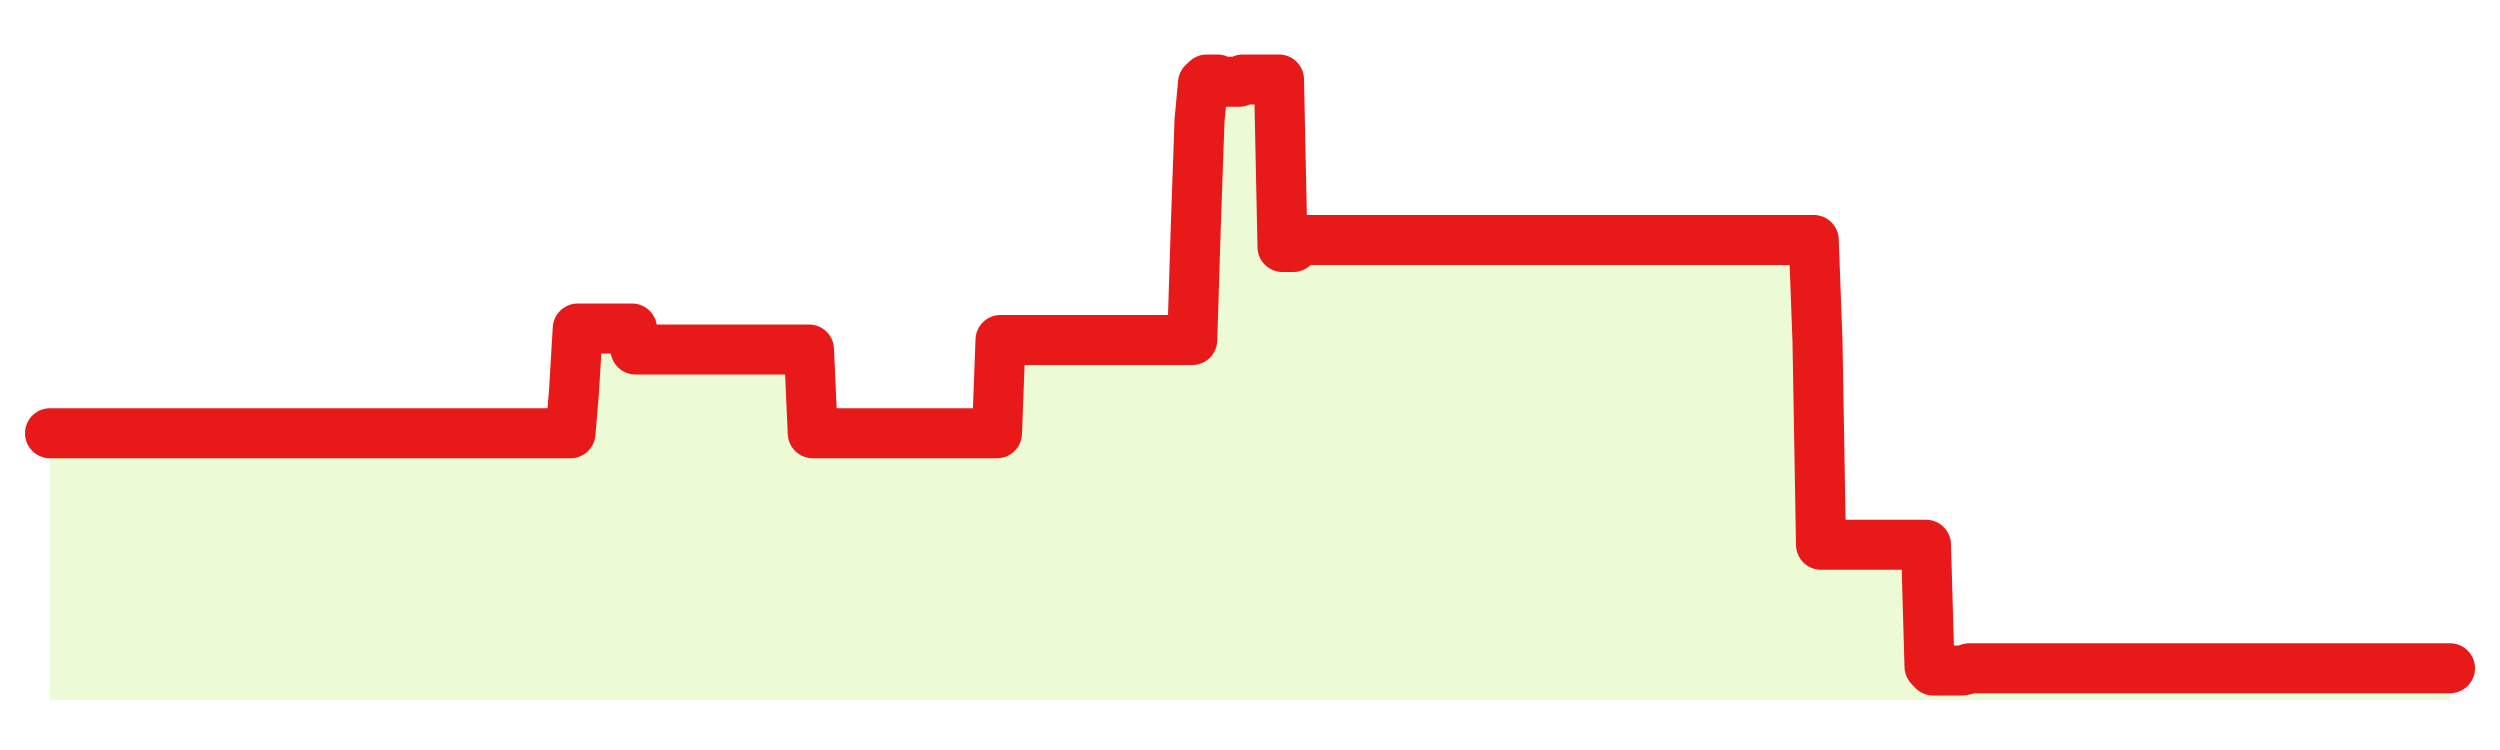
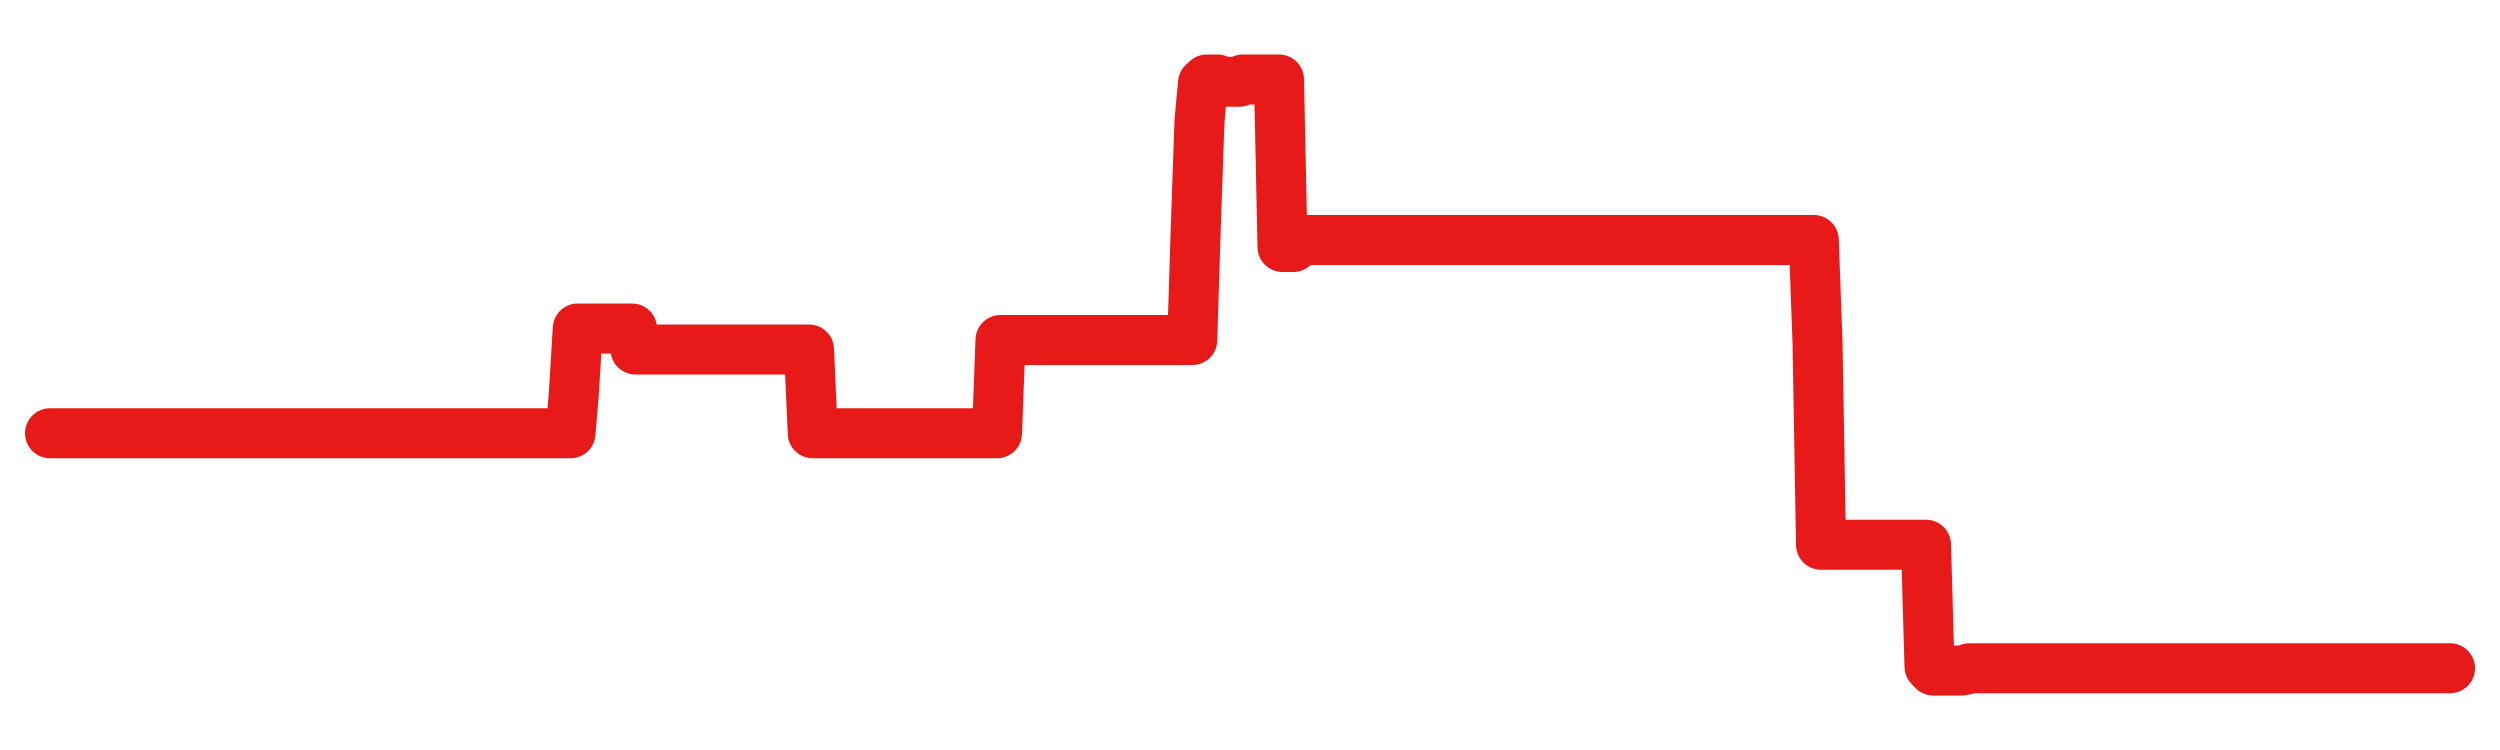
<svg xmlns="http://www.w3.org/2000/svg" width="100" height="30" viewBox="0 0 100 30">
-   <rect width="100%" height="100%" fill="transparent" />
-   <path d="M2.00 17.33 L2.14 17.33 L2.29 17.33 L2.43 17.33 L2.58 17.33 L2.72 17.33 L2.87 17.33 L3.01 17.33 L3.16 17.33 L3.30 17.33 L3.45 17.33 L3.59 17.33 L3.73 17.33 L3.88 17.33 L4.02 17.33 L4.17 17.33 L4.31 17.33 L4.46 17.33 L4.60 17.33 L4.75 17.33 L4.89 17.33 L5.04 17.33 L5.18 17.33 L5.33 17.33 L5.47 17.33 L5.61 17.33 L5.76 17.33 L5.90 17.33 L6.05 17.33 L6.19 17.33 L6.34 17.33 L6.48 17.33 L6.63 17.33 L6.77 17.33 L6.92 17.33 L7.06 17.33 L7.20 17.33 L7.35 17.33 L7.49 17.33 L7.64 17.33 L7.78 17.33 L7.93 17.33 L8.07 17.33 L8.22 17.33 L8.36 17.33 L8.51 17.33 L8.65 17.33 L8.80 17.33 L8.94 17.33 L9.08 17.33 L9.23 17.33 L9.37 17.33 L9.52 17.33 L9.66 17.33 L9.81 17.33 L9.95 17.33 L10.10 17.33 L10.24 17.33 L10.39 17.33 L10.53 17.33 L10.67 17.33 L10.82 17.33 L10.96 17.33 L11.11 17.33 L11.25 17.33 L11.40 17.33 L11.54 17.33 L11.69 17.33 L11.83 17.33 L11.98 17.33 L12.12 17.33 L12.27 17.33 L12.41 17.33 L12.55 17.33 L12.70 17.33 L12.84 17.33 L12.99 17.33 L13.13 17.33 L13.28 17.33 L13.42 17.33 L13.57 17.33 L13.71 17.33 L13.86 17.33 L14.00 17.33 L14.14 17.33 L14.29 17.33 L14.43 17.33 L14.58 17.33 L14.72 17.33 L14.87 17.33 L15.01 17.33 L15.16 17.33 L15.30 17.33 L15.45 17.33 L15.59 17.33 L15.73 17.33 L15.88 17.33 L16.02 17.33 L16.17 17.33 L16.31 17.33 L16.46 17.33 L16.60 17.33 L16.75 17.33 L16.89 17.33 L17.04 17.33 L17.18 17.33 L17.33 17.33 L17.47 17.33 L17.61 17.33 L17.76 17.33 L17.90 17.33 L18.05 17.33 L18.19 17.33 L18.34 17.33 L18.48 17.33 L18.63 17.33 L18.77 17.33 L18.92 17.33 L19.06 17.33 L19.20 17.33 L19.35 17.33 L19.49 17.33 L19.64 17.33 L19.78 17.33 L19.93 17.33 L20.07 17.33 L20.22 17.33 L20.36 17.33 L20.51 17.33 L20.65 17.33 L20.80 17.33 L20.94 17.33 L21.08 17.33 L21.23 17.33 L21.37 17.33 L21.52 17.33 L21.66 17.33 L21.81 17.33 L21.95 17.33 L22.10 17.33 L22.24 17.33 L22.39 17.33 L22.53 17.33 L22.67 17.33 L22.82 17.33 L22.96 15.65 L23.11 13.14 L23.25 13.14 L23.40 13.14 L23.54 13.14 L23.69 13.14 L23.83 13.14 L23.98 13.14 L24.12 13.14 L24.27 13.14 L24.41 13.14 L24.55 13.14 L24.70 13.14 L24.84 13.14 L24.99 13.14 L25.13 13.14 L25.28 13.14 L25.42 13.98 L25.57 13.98 L25.71 13.98 L25.86 13.98 L26.00 13.98 L26.14 13.98 L26.29 13.98 L26.43 13.98 L26.58 13.98 L26.72 13.98 L26.87 13.98 L27.01 13.98 L27.16 13.98 L27.30 13.98 L27.45 13.98 L27.59 13.98 L27.73 13.98 L27.88 13.98 L28.02 13.98 L28.17 13.98 L28.31 13.98 L28.46 13.98 L28.60 13.98 L28.75 13.98 L28.89 13.98 L29.04 13.98 L29.18 13.98 L29.33 13.98 L29.47 13.98 L29.61 13.98 L29.76 13.98 L29.90 13.98 L30.05 13.98 L30.19 13.98 L30.34 13.98 L30.48 13.98 L30.63 13.98 L30.77 13.98 L30.92 13.98 L31.06 13.98 L31.20 13.98 L31.35 13.98 L31.49 13.98 L31.64 13.98 L31.78 13.98 L31.93 13.98 L32.07 13.98 L32.22 13.98 L32.36 13.98 L32.51 17.33 L32.65 17.33 L32.80 17.33 L32.94 17.33 L33.08 17.33 L33.23 17.33 L33.37 17.33 L33.52 17.33 L33.66 17.33 L33.81 17.33 L33.95 17.33 L34.10 17.33 L34.24 17.33 L34.39 17.33 L34.53 17.33 L34.67 17.33 L34.82 17.33 L34.96 17.33 L35.11 17.33 L35.25 17.33 L35.40 17.33 L35.54 17.33 L35.69 17.33 L35.83 17.33 L35.98 17.33 L36.12 17.33 L36.27 17.33 L36.41 17.33 L36.55 17.33 L36.70 17.33 L36.84 17.33 L36.99 17.33 L37.13 17.33 L37.28 17.33 L37.42 17.33 L37.57 17.33 L37.71 17.33 L37.86 17.33 L38.00 17.33 L38.14 17.33 L38.29 17.33 L38.43 17.33 L38.58 17.33 L38.72 17.33 L38.87 17.33 L39.01 17.33 L39.16 17.33 L39.30 17.33 L39.45 17.33 L39.59 17.33 L39.73 17.33 L39.88 17.33 L40.02 13.60 L40.17 13.60 L40.31 13.60 L40.46 13.60 L40.60 13.60 L40.75 13.60 L40.89 13.60 L41.04 13.60 L41.18 13.60 L41.33 13.60 L41.47 13.60 L41.61 13.60 L41.76 13.60 L41.90 13.60 L42.05 13.60 L42.19 13.60 L42.34 13.60 L42.48 13.60 L42.63 13.60 L42.77 13.60 L42.92 13.60 L43.06 13.60 L43.20 13.60 L43.35 13.60 L43.49 13.60 L43.64 13.60 L43.78 13.60 L43.93 13.60 L44.07 13.60 L44.22 13.60 L44.36 13.60 L44.51 13.60 L44.65 13.60 L44.80 13.60 L44.94 13.60 L45.08 13.60 L45.23 13.60 L45.37 13.60 L45.52 13.60 L45.66 13.60 L45.81 13.60 L45.95 13.60 L46.10 13.60 L46.24 13.60 L46.39 13.60 L46.53 13.60 L46.67 13.60 L46.82 13.60 L46.96 13.60 L47.11 13.60 L47.25 13.60 L47.40 13.60 L47.54 13.60 L47.69 13.60 L47.83 9.11 L47.98 4.83 L48.12 3.32 L48.27 3.18 L48.41 3.18 L48.55 3.18 L48.70 3.18 L48.84 3.25 L48.99 3.27 L49.13 3.27 L49.28 3.27 L49.42 3.27 L49.57 3.27 L49.71 3.18 L49.86 3.18 L50.00 3.18 L50.14 3.18 L50.29 3.18 L50.43 3.18 L50.58 3.18 L50.72 3.18 L50.87 3.18 L51.01 3.18 L51.16 3.18 L51.30 9.88 L51.45 9.88 L51.59 9.88 L51.73 9.88 L51.88 9.70 L52.02 9.60 L52.17 9.60 L52.31 9.60 L52.46 9.60 L52.60 9.60 L52.75 9.60 L52.89 9.60 L53.04 9.60 L53.18 9.60 L53.33 9.60 L53.47 9.60 L53.61 9.60 L53.76 9.60 L53.90 9.60 L54.05 9.60 L54.19 9.60 L54.34 9.60 L54.48 9.60 L54.63 9.60 L54.77 9.60 L54.92 9.60 L55.06 9.60 L55.20 9.60 L55.35 9.60 L55.49 9.60 L55.64 9.60 L55.78 9.60 L55.93 9.60 L56.07 9.60 L56.22 9.60 L56.36 9.60 L56.51 9.60 L56.65 9.60 L56.80 9.60 L56.94 9.60 L57.08 9.60 L57.23 9.60 L57.37 9.60 L57.52 9.60 L57.66 9.60 L57.81 9.60 L57.95 9.60 L58.10 9.60 L58.24 9.60 L58.39 9.60 L58.53 9.60 L58.67 9.60 L58.82 9.60 L58.96 9.60 L59.11 9.60 L59.25 9.60 L59.40 9.60 L59.54 9.60 L59.69 9.60 L59.83 9.60 L59.98 9.60 L60.12 9.60 L60.27 9.60 L60.41 9.60 L60.55 9.60 L60.70 9.60 L60.84 9.60 L60.99 9.60 L61.13 9.60 L61.28 9.60 L61.42 9.60 L61.57 9.60 L61.71 9.60 L61.86 9.60 L62.00 9.60 L62.14 9.60 L62.29 9.60 L62.43 9.60 L62.58 9.60 L62.72 9.60 L62.87 9.60 L63.01 9.60 L63.16 9.60 L63.30 9.60 L63.45 9.60 L63.59 9.60 L63.73 9.60 L63.88 9.60 L64.02 9.60 L64.17 9.60 L64.31 9.60 L64.46 9.60 L64.60 9.60 L64.75 9.60 L64.89 9.60 L65.04 9.60 L65.18 9.60 L65.33 9.60 L65.47 9.60 L65.61 9.60 L65.76 9.60 L65.90 9.60 L66.05 9.60 L66.19 9.60 L66.34 9.60 L66.48 9.60 L66.63 9.60 L66.77 9.60 L66.92 9.60 L67.06 9.60 L67.20 9.60 L67.35 9.60 L67.49 9.60 L67.64 9.60 L67.78 9.60 L67.93 9.60 L68.07 9.60 L68.22 9.60 L68.36 9.60 L68.51 9.60 L68.65 9.60 L68.80 9.60 L68.94 9.60 L69.08 9.60 L69.23 9.60 L69.37 9.60 L69.52 9.60 L69.66 9.60 L69.81 9.60 L69.95 9.60 L70.10 9.60 L70.24 9.60 L70.39 9.60 L70.53 9.60 L70.67 9.60 L70.82 9.60 L70.96 9.60 L71.11 9.60 L71.25 9.60 L71.40 9.60 L71.54 9.60 L71.69 9.60 L71.83 9.60 L71.98 9.60 L72.12 9.60 L72.27 9.60 L72.41 9.60 L72.55 9.60 L72.70 13.67 L72.84 21.79 L72.99 21.79 L73.13 21.79 L73.28 21.79 L73.42 21.79 L73.57 21.79 L73.71 21.79 L73.86 21.79 L74.00 21.79 L74.14 21.79 L74.29 21.79 L74.43 21.79 L74.58 21.79 L74.72 21.79 L74.87 21.79 L75.01 21.79 L75.16 21.79 L75.30 21.79 L75.45 21.79 L75.59 21.79 L75.73 21.79 L75.88 21.79 L76.02 21.79 L76.17 21.79 L76.31 21.79 L76.46 21.79 L76.60 21.79 L76.75 21.79 L76.89 21.79 L77.04 21.79 L77.18 26.66 L77.33 26.82 L77.47 26.82 L77.61 26.82 L77.76 26.82 L77.90 26.82 L78.05 26.82 L78.19 26.82 L78.34 26.82 L78.48 26.82 L78.63 26.79 L78.77 26.73 L78.92 26.73 L79.06 26.73 L79.20 26.73 L79.35 26.73 L79.49 26.73 L79.64 26.73 L79.78 26.73 L79.93 26.73 L80.07 26.73 L80.22 26.73 L80.36 26.73 L80.51 26.73 L80.65 26.73 L80.80 26.73 L80.94 26.73 L81.08 26.73 L81.23 26.73 L81.37 26.73 L81.52 26.73 L81.66 26.73 L81.81 26.73 L81.95 26.73 L82.10 26.73 L82.24 26.73 L82.39 26.73 L82.53 26.73 L82.67 26.73 L82.82 26.73 L82.96 26.73 L83.11 26.73 L83.25 26.73 L83.40 26.73 L83.54 26.73 L83.69 26.73 L83.83 26.73 L83.98 26.73 L84.12 26.73 L84.27 26.73 L84.41 26.73 L84.55 26.73 L84.70 26.73 L84.84 26.73 L84.99 26.73 L85.13 26.73 L85.28 26.73 L85.42 26.73 L85.57 26.73 L85.71 26.73 L85.86 26.73 L86.00 26.73 L86.14 26.73 L86.29 26.73 L86.43 26.73 L86.58 26.73 L86.72 26.73 L86.87 26.73 L87.01 26.73 L87.16 26.73 L87.30 26.73 L87.45 26.73 L87.59 26.73 L87.73 26.73 L87.88 26.73 L88.02 26.73 L88.17 26.73 L88.31 26.73 L88.46 26.73 L88.60 26.73 L88.75 26.73 L88.89 26.73 L89.04 26.73 L89.18 26.73 L89.33 26.73 L89.47 26.73 L89.61 26.73 L89.76 26.73 L89.90 26.73 L90.05 26.73 L90.19 26.73 L90.34 26.73 L90.48 26.73 L90.63 26.73 L90.77 26.73 L90.92 26.73 L91.06 26.73 L91.20 26.73 L91.35 26.73 L91.49 26.73 L91.64 26.73 L91.78 26.73 L91.93 26.73 L92.07 26.73 L92.22 26.73 L92.36 26.73 L92.51 26.73 L92.65 26.73 L92.80 26.73 L92.94 26.73 L93.08 26.73 L93.23 26.73 L93.37 26.73 L93.52 26.73 L93.66 26.73 L93.81 26.73 L93.95 26.73 L94.10 26.73 L94.24 26.73 L94.39 26.73 L94.53 26.73 L94.67 26.73 L94.82 26.73 L94.96 26.73 L95.11 26.73 L95.25 26.73 L95.40 26.73 L95.54 26.73 L95.69 26.73 L95.83 26.73 L95.98 26.73 L96.12 26.73 L96.27 26.73 L96.41 26.73 L96.55 26.73 L96.70 26.73 L96.84 26.73 L96.99 26.73 L97.13 26.73 L97.28 26.73 L97.42 26.73 L97.57 26.73 L97.71 26.73 L97.86 26.73 L98.00 26.73 L98.00 28 L2.00 28 Z" fill="#a3e635" opacity="0.2" />
-   <path d="M2.00 17.33 L2.14 17.33 L2.29 17.33 L2.43 17.33 L2.58 17.33 L2.72 17.33 L2.87 17.33 L3.01 17.33 L3.16 17.33 L3.30 17.33 L3.45 17.33 L3.59 17.33 L3.73 17.33 L3.88 17.33 L4.02 17.33 L4.17 17.33 L4.31 17.33 L4.46 17.33 L4.60 17.33 L4.75 17.33 L4.89 17.33 L5.04 17.33 L5.18 17.33 L5.33 17.33 L5.47 17.33 L5.61 17.33 L5.76 17.33 L5.90 17.33 L6.05 17.33 L6.19 17.33 L6.34 17.33 L6.48 17.33 L6.63 17.33 L6.77 17.33 L6.92 17.33 L7.06 17.33 L7.20 17.33 L7.35 17.33 L7.49 17.33 L7.64 17.33 L7.78 17.33 L7.93 17.33 L8.07 17.33 L8.22 17.33 L8.36 17.33 L8.51 17.33 L8.65 17.33 L8.80 17.33 L8.94 17.33 L9.08 17.33 L9.23 17.33 L9.37 17.33 L9.52 17.33 L9.66 17.33 L9.81 17.33 L9.95 17.33 L10.10 17.33 L10.24 17.33 L10.39 17.33 L10.53 17.33 L10.67 17.33 L10.82 17.33 L10.96 17.33 L11.11 17.33 L11.25 17.33 L11.40 17.33 L11.54 17.33 L11.69 17.33 L11.83 17.33 L11.98 17.33 L12.12 17.33 L12.27 17.33 L12.41 17.33 L12.55 17.33 L12.70 17.33 L12.84 17.33 L12.99 17.33 L13.13 17.33 L13.28 17.33 L13.42 17.33 L13.57 17.33 L13.71 17.33 L13.86 17.33 L14.00 17.33 L14.14 17.33 L14.29 17.33 L14.43 17.33 L14.58 17.33 L14.72 17.33 L14.87 17.33 L15.01 17.33 L15.16 17.33 L15.30 17.33 L15.45 17.33 L15.59 17.33 L15.73 17.33 L15.88 17.33 L16.02 17.33 L16.17 17.33 L16.31 17.33 L16.46 17.33 L16.60 17.33 L16.75 17.33 L16.89 17.33 L17.04 17.33 L17.18 17.33 L17.33 17.33 L17.47 17.33 L17.61 17.33 L17.76 17.33 L17.90 17.33 L18.05 17.33 L18.19 17.33 L18.34 17.33 L18.48 17.33 L18.63 17.33 L18.77 17.33 L18.92 17.33 L19.06 17.33 L19.20 17.33 L19.35 17.33 L19.49 17.33 L19.64 17.33 L19.78 17.33 L19.93 17.33 L20.07 17.33 L20.22 17.33 L20.36 17.33 L20.51 17.33 L20.65 17.33 L20.80 17.33 L20.94 17.33 L21.08 17.33 L21.23 17.33 L21.37 17.33 L21.52 17.33 L21.66 17.33 L21.81 17.33 L21.95 17.33 L22.10 17.33 L22.24 17.33 L22.39 17.33 L22.53 17.33 L22.67 17.33 L22.82 17.33 L22.96 15.65 L23.11 13.14 L23.25 13.14 L23.40 13.14 L23.54 13.14 L23.69 13.14 L23.83 13.14 L23.98 13.14 L24.12 13.14 L24.27 13.14 L24.41 13.14 L24.55 13.14 L24.70 13.14 L24.84 13.14 L24.99 13.14 L25.13 13.14 L25.28 13.14 L25.42 13.98 L25.57 13.98 L25.71 13.98 L25.86 13.98 L26.00 13.98 L26.14 13.98 L26.29 13.98 L26.43 13.98 L26.58 13.98 L26.72 13.98 L26.87 13.98 L27.01 13.98 L27.16 13.98 L27.30 13.98 L27.45 13.98 L27.59 13.98 L27.73 13.98 L27.88 13.98 L28.02 13.98 L28.17 13.98 L28.31 13.98 L28.46 13.98 L28.60 13.98 L28.75 13.98 L28.89 13.98 L29.04 13.98 L29.18 13.98 L29.33 13.98 L29.47 13.98 L29.61 13.98 L29.76 13.98 L29.90 13.98 L30.05 13.98 L30.19 13.98 L30.34 13.98 L30.48 13.98 L30.63 13.98 L30.77 13.98 L30.92 13.98 L31.06 13.98 L31.20 13.98 L31.35 13.98 L31.49 13.98 L31.64 13.98 L31.78 13.98 L31.93 13.98 L32.07 13.98 L32.22 13.98 L32.36 13.98 L32.51 17.33 L32.65 17.33 L32.80 17.33 L32.94 17.33 L33.08 17.33 L33.23 17.33 L33.37 17.33 L33.52 17.33 L33.66 17.33 L33.81 17.33 L33.95 17.33 L34.10 17.33 L34.24 17.33 L34.39 17.33 L34.53 17.33 L34.67 17.33 L34.82 17.33 L34.96 17.33 L35.11 17.33 L35.25 17.33 L35.40 17.33 L35.54 17.33 L35.69 17.33 L35.83 17.33 L35.98 17.33 L36.12 17.33 L36.27 17.33 L36.41 17.33 L36.55 17.33 L36.70 17.33 L36.84 17.33 L36.99 17.33 L37.13 17.33 L37.28 17.33 L37.42 17.33 L37.57 17.33 L37.71 17.33 L37.86 17.33 L38.00 17.33 L38.14 17.33 L38.29 17.33 L38.43 17.33 L38.58 17.33 L38.72 17.33 L38.87 17.33 L39.01 17.33 L39.16 17.33 L39.30 17.33 L39.45 17.33 L39.59 17.33 L39.73 17.33 L39.88 17.33 L40.02 13.60 L40.17 13.60 L40.31 13.60 L40.46 13.60 L40.60 13.60 L40.75 13.60 L40.89 13.60 L41.04 13.60 L41.18 13.60 L41.33 13.60 L41.47 13.60 L41.61 13.60 L41.76 13.60 L41.90 13.60 L42.05 13.60 L42.19 13.60 L42.34 13.60 L42.48 13.60 L42.63 13.60 L42.77 13.60 L42.92 13.60 L43.06 13.60 L43.20 13.60 L43.35 13.60 L43.49 13.60 L43.64 13.60 L43.78 13.60 L43.93 13.60 L44.07 13.60 L44.22 13.60 L44.36 13.60 L44.51 13.60 L44.65 13.60 L44.80 13.60 L44.94 13.60 L45.08 13.60 L45.23 13.60 L45.37 13.60 L45.52 13.60 L45.66 13.60 L45.81 13.60 L45.95 13.60 L46.10 13.60 L46.24 13.60 L46.39 13.60 L46.53 13.60 L46.67 13.60 L46.82 13.60 L46.96 13.60 L47.11 13.60 L47.25 13.60 L47.40 13.60 L47.54 13.60 L47.69 13.60 L47.83 9.11 L47.98 4.83 L48.12 3.32 L48.27 3.18 L48.41 3.18 L48.55 3.18 L48.70 3.18 L48.84 3.25 L48.99 3.27 L49.13 3.27 L49.28 3.27 L49.42 3.27 L49.57 3.27 L49.71 3.18 L49.86 3.18 L50.00 3.18 L50.14 3.18 L50.29 3.18 L50.43 3.18 L50.58 3.18 L50.72 3.18 L50.87 3.18 L51.01 3.18 L51.16 3.18 L51.30 9.88 L51.45 9.88 L51.59 9.88 L51.73 9.88 L51.88 9.70 L52.02 9.60 L52.17 9.60 L52.31 9.60 L52.46 9.60 L52.60 9.60 L52.75 9.60 L52.89 9.60 L53.04 9.60 L53.18 9.60 L53.33 9.60 L53.47 9.60 L53.61 9.60 L53.76 9.60 L53.90 9.60 L54.05 9.60 L54.19 9.60 L54.34 9.60 L54.48 9.60 L54.63 9.60 L54.77 9.60 L54.92 9.60 L55.06 9.60 L55.20 9.60 L55.35 9.60 L55.49 9.60 L55.64 9.60 L55.78 9.60 L55.93 9.60 L56.07 9.60 L56.22 9.60 L56.36 9.60 L56.51 9.60 L56.65 9.60 L56.80 9.60 L56.94 9.60 L57.08 9.60 L57.23 9.60 L57.37 9.60 L57.52 9.60 L57.66 9.60 L57.81 9.60 L57.95 9.60 L58.10 9.60 L58.24 9.60 L58.39 9.60 L58.53 9.60 L58.67 9.60 L58.82 9.60 L58.96 9.60 L59.11 9.60 L59.25 9.60 L59.40 9.60 L59.54 9.60 L59.69 9.60 L59.83 9.60 L59.98 9.60 L60.12 9.60 L60.27 9.60 L60.41 9.60 L60.55 9.60 L60.70 9.60 L60.84 9.60 L60.99 9.60 L61.13 9.60 L61.28 9.60 L61.42 9.60 L61.57 9.60 L61.71 9.60 L61.86 9.60 L62.00 9.60 L62.14 9.60 L62.29 9.60 L62.43 9.60 L62.58 9.60 L62.72 9.60 L62.87 9.60 L63.01 9.60 L63.16 9.60 L63.30 9.60 L63.45 9.60 L63.59 9.60 L63.73 9.60 L63.88 9.60 L64.02 9.60 L64.17 9.60 L64.31 9.60 L64.46 9.60 L64.60 9.60 L64.75 9.60 L64.89 9.60 L65.04 9.60 L65.18 9.60 L65.33 9.60 L65.47 9.60 L65.61 9.60 L65.76 9.60 L65.90 9.60 L66.05 9.60 L66.19 9.60 L66.34 9.60 L66.48 9.60 L66.63 9.60 L66.77 9.60 L66.92 9.60 L67.06 9.60 L67.20 9.60 L67.35 9.60 L67.49 9.60 L67.64 9.60 L67.78 9.60 L67.93 9.60 L68.07 9.60 L68.22 9.60 L68.36 9.60 L68.51 9.60 L68.65 9.60 L68.80 9.60 L68.94 9.60 L69.08 9.60 L69.23 9.60 L69.37 9.60 L69.52 9.60 L69.66 9.60 L69.81 9.60 L69.95 9.60 L70.10 9.60 L70.24 9.60 L70.39 9.60 L70.53 9.60 L70.67 9.60 L70.82 9.60 L70.96 9.60 L71.11 9.60 L71.25 9.60 L71.40 9.60 L71.54 9.60 L71.69 9.60 L71.83 9.60 L71.98 9.60 L72.12 9.60 L72.27 9.60 L72.41 9.60 L72.55 9.60 L72.70 13.67 L72.84 21.79 L72.99 21.79 L73.13 21.79 L73.28 21.79 L73.42 21.79 L73.57 21.79 L73.71 21.79 L73.86 21.79 L74.00 21.79 L74.14 21.79 L74.29 21.79 L74.43 21.79 L74.58 21.79 L74.72 21.79 L74.87 21.79 L75.01 21.79 L75.16 21.79 L75.30 21.79 L75.45 21.79 L75.59 21.79 L75.73 21.79 L75.88 21.79 L76.02 21.79 L76.17 21.79 L76.31 21.79 L76.46 21.79 L76.60 21.79 L76.75 21.79 L76.89 21.79 L77.04 21.79 L77.18 26.66 L77.33 26.82 L77.47 26.82 L77.61 26.82 L77.76 26.82 L77.90 26.82 L78.05 26.82 L78.19 26.82 L78.34 26.82 L78.48 26.82 L78.63 26.79 L78.77 26.73 L78.92 26.73 L79.06 26.73 L79.20 26.73 L79.35 26.73 L79.49 26.73 L79.64 26.73 L79.78 26.73 L79.93 26.73 L80.07 26.73 L80.22 26.73 L80.36 26.73 L80.51 26.73 L80.65 26.73 L80.80 26.73 L80.94 26.73 L81.08 26.73 L81.23 26.73 L81.37 26.73 L81.52 26.73 L81.66 26.73 L81.81 26.73 L81.95 26.73 L82.10 26.73 L82.24 26.73 L82.39 26.73 L82.53 26.73 L82.67 26.73 L82.82 26.73 L82.96 26.73 L83.11 26.73 L83.25 26.73 L83.40 26.73 L83.54 26.73 L83.69 26.73 L83.83 26.73 L83.98 26.73 L84.12 26.73 L84.27 26.73 L84.41 26.73 L84.55 26.73 L84.70 26.73 L84.84 26.73 L84.99 26.73 L85.13 26.73 L85.28 26.73 L85.42 26.73 L85.57 26.73 L85.71 26.73 L85.86 26.73 L86.00 26.73 L86.14 26.73 L86.29 26.73 L86.43 26.73 L86.58 26.73 L86.72 26.73 L86.87 26.73 L87.01 26.73 L87.16 26.73 L87.30 26.73 L87.45 26.73 L87.59 26.73 L87.73 26.73 L87.88 26.73 L88.02 26.73 L88.17 26.73 L88.31 26.73 L88.46 26.73 L88.60 26.73 L88.75 26.73 L88.89 26.73 L89.04 26.73 L89.18 26.73 L89.33 26.73 L89.47 26.73 L89.61 26.73 L89.76 26.73 L89.90 26.73 L90.05 26.73 L90.19 26.73 L90.34 26.73 L90.48 26.73 L90.63 26.73 L90.77 26.73 L90.92 26.73 L91.06 26.73 L91.20 26.73 L91.35 26.73 L91.49 26.73 L91.64 26.73 L91.78 26.73 L91.93 26.73 L92.07 26.73 L92.22 26.73 L92.36 26.73 L92.51 26.73 L92.65 26.73 L92.80 26.73 L92.94 26.73 L93.08 26.73 L93.23 26.73 L93.37 26.73 L93.52 26.73 L93.66 26.73 L93.81 26.73 L93.95 26.73 L94.10 26.73 L94.24 26.73 L94.39 26.73 L94.53 26.73 L94.67 26.73 L94.82 26.73 L94.96 26.73 L95.11 26.73 L95.25 26.73 L95.40 26.73 L95.54 26.73 L95.69 26.73 L95.83 26.73 L95.98 26.73 L96.12 26.73 L96.27 26.73 L96.41 26.73 L96.55 26.73 L96.70 26.73 L96.84 26.73 L96.99 26.73 L97.13 26.73 L97.28 26.73 L97.42 26.73 L97.57 26.73 L97.71 26.73 L97.86 26.73 L98.00 26.73" fill="none" stroke="#e71919ff" stroke-width="2" stroke-linecap="round" stroke-linejoin="round" />
+   <path d="M2.00 17.33 L2.14 17.33 L2.29 17.33 L2.43 17.33 L2.58 17.33 L2.72 17.33 L2.87 17.33 L3.01 17.33 L3.16 17.33 L3.30 17.33 L3.45 17.33 L3.59 17.33 L3.73 17.33 L3.88 17.33 L4.02 17.33 L4.17 17.33 L4.31 17.33 L4.46 17.33 L4.60 17.33 L4.75 17.33 L4.89 17.33 L5.04 17.33 L5.18 17.33 L5.33 17.33 L5.47 17.33 L5.61 17.33 L5.76 17.33 L5.90 17.33 L6.19 17.33 L6.34 17.33 L6.48 17.33 L6.63 17.33 L6.77 17.33 L6.92 17.33 L7.06 17.33 L7.20 17.33 L7.35 17.33 L7.49 17.33 L7.64 17.33 L7.78 17.33 L7.93 17.33 L8.07 17.33 L8.22 17.33 L8.36 17.33 L8.51 17.33 L8.65 17.33 L8.80 17.33 L8.94 17.33 L9.08 17.33 L9.23 17.33 L9.37 17.33 L9.52 17.33 L9.66 17.33 L9.81 17.33 L9.95 17.33 L10.10 17.33 L10.24 17.33 L10.39 17.33 L10.53 17.33 L10.67 17.33 L10.82 17.33 L10.96 17.33 L11.11 17.33 L11.25 17.33 L11.40 17.33 L11.54 17.33 L11.69 17.33 L11.83 17.33 L11.98 17.33 L12.12 17.33 L12.27 17.33 L12.41 17.33 L12.55 17.33 L12.70 17.33 L12.84 17.33 L12.99 17.33 L13.13 17.33 L13.28 17.33 L13.42 17.33 L13.57 17.33 L13.71 17.33 L13.86 17.33 L14.00 17.33 L14.14 17.33 L14.29 17.33 L14.43 17.33 L14.58 17.33 L14.72 17.33 L14.87 17.33 L15.01 17.33 L15.16 17.33 L15.30 17.33 L15.45 17.33 L15.59 17.33 L15.73 17.33 L15.88 17.33 L16.02 17.33 L16.17 17.33 L16.31 17.33 L16.46 17.33 L16.60 17.33 L16.75 17.33 L16.89 17.33 L17.04 17.33 L17.18 17.33 L17.33 17.33 L17.47 17.33 L17.61 17.33 L17.76 17.33 L17.90 17.33 L18.05 17.33 L18.19 17.33 L18.34 17.33 L18.48 17.33 L18.63 17.33 L18.77 17.33 L18.92 17.33 L19.06 17.33 L19.20 17.33 L19.35 17.33 L19.49 17.33 L19.64 17.33 L19.78 17.33 L19.93 17.33 L20.07 17.33 L20.22 17.33 L20.36 17.33 L20.51 17.33 L20.65 17.33 L20.80 17.33 L20.94 17.33 L21.08 17.33 L21.23 17.33 L21.37 17.33 L21.52 17.33 L21.66 17.33 L21.81 17.33 L21.95 17.33 L22.10 17.33 L22.24 17.33 L22.39 17.33 L22.53 17.33 L22.67 17.33 L22.82 17.33 L22.96 15.65 L23.11 13.14 L23.25 13.14 L23.40 13.14 L23.54 13.14 L23.69 13.14 L23.83 13.14 L23.98 13.14 L24.12 13.14 L24.27 13.14 L24.41 13.14 L24.55 13.14 L24.70 13.14 L24.84 13.14 L24.99 13.14 L25.13 13.14 L25.28 13.14 L25.42 13.98 L25.57 13.98 L25.71 13.98 L25.86 13.98 L26.00 13.98 L26.14 13.98 L26.29 13.98 L26.43 13.98 L26.58 13.98 L26.72 13.98 L26.87 13.98 L27.01 13.98 L27.16 13.98 L27.30 13.98 L27.45 13.98 L27.59 13.98 L27.73 13.98 L27.88 13.98 L28.02 13.98 L28.17 13.98 L28.31 13.98 L28.46 13.98 L28.60 13.98 L28.75 13.98 L28.89 13.98 L29.04 13.98 L29.18 13.98 L29.33 13.98 L29.47 13.98 L29.61 13.98 L29.76 13.98 L29.90 13.98 L30.05 13.98 L30.19 13.98 L30.34 13.98 L30.48 13.98 L30.63 13.98 L30.77 13.98 L30.92 13.98 L31.06 13.98 L31.20 13.98 L31.35 13.98 L31.49 13.98 L31.64 13.98 L31.78 13.98 L31.93 13.98 L32.07 13.98 L32.22 13.98 L32.36 13.98 L32.51 17.33 L32.65 17.33 L32.80 17.33 L32.94 17.33 L33.08 17.33 L33.23 17.33 L33.37 17.33 L33.52 17.33 L33.66 17.33 L33.81 17.33 L33.95 17.33 L34.10 17.33 L34.24 17.33 L34.39 17.33 L34.53 17.33 L34.67 17.33 L34.82 17.33 L34.96 17.33 L35.11 17.33 L35.25 17.33 L35.40 17.33 L35.54 17.33 L35.69 17.33 L35.83 17.33 L35.98 17.33 L36.12 17.33 L36.27 17.33 L36.41 17.33 L36.55 17.33 L36.70 17.33 L36.84 17.33 L36.99 17.33 L37.13 17.33 L37.28 17.33 L37.42 17.33 L37.57 17.33 L37.71 17.33 L37.86 17.33 L38.00 17.33 L38.14 17.33 L38.29 17.33 L38.43 17.33 L38.58 17.33 L38.72 17.33 L38.87 17.33 L39.01 17.33 L39.16 17.33 L39.30 17.33 L39.45 17.33 L39.59 17.33 L39.73 17.33 L39.88 17.33 L40.02 13.60 L40.17 13.60 L40.31 13.60 L40.46 13.60 L40.60 13.60 L40.75 13.60 L40.89 13.60 L41.04 13.60 L41.18 13.60 L41.33 13.60 L41.47 13.60 L41.61 13.60 L41.76 13.60 L41.90 13.60 L42.05 13.60 L42.19 13.60 L42.34 13.60 L42.48 13.60 L42.63 13.60 L42.77 13.60 L42.92 13.60 L43.06 13.60 L43.20 13.60 L43.35 13.60 L43.49 13.60 L43.64 13.60 L43.78 13.60 L43.93 13.60 L44.07 13.60 L44.22 13.60 L44.36 13.60 L44.51 13.60 L44.65 13.60 L44.80 13.60 L44.94 13.60 L45.08 13.60 L45.23 13.60 L45.37 13.60 L45.52 13.60 L45.66 13.60 L45.81 13.60 L45.95 13.60 L46.10 13.60 L46.24 13.60 L46.39 13.60 L46.53 13.60 L46.67 13.60 L46.82 13.60 L46.96 13.60 L47.11 13.60 L47.25 13.60 L47.40 13.60 L47.54 13.60 L47.69 13.60 L47.83 9.11 L47.98 4.83 L48.12 3.32 L48.27 3.18 L48.41 3.18 L48.55 3.18 L48.70 3.18 L48.84 3.25 L48.99 3.27 L49.13 3.27 L49.28 3.27 L49.42 3.27 L49.57 3.27 L49.71 3.18 L49.86 3.18 L50.00 3.18 L50.14 3.18 L50.29 3.18 L50.43 3.18 L50.58 3.18 L50.72 3.18 L50.87 3.18 L51.01 3.18 L51.16 3.18 L51.30 9.88 L51.45 9.88 L51.59 9.88 L51.73 9.88 L51.88 9.70 L52.02 9.60 L52.17 9.60 L52.31 9.60 L52.46 9.60 L52.60 9.60 L52.75 9.60 L52.89 9.60 L53.04 9.60 L53.18 9.60 L53.33 9.60 L53.47 9.60 L53.61 9.60 L53.76 9.60 L53.90 9.60 L54.05 9.60 L54.19 9.60 L54.34 9.60 L54.48 9.60 L54.63 9.60 L54.77 9.60 L54.92 9.60 L55.06 9.60 L55.20 9.60 L55.35 9.60 L55.49 9.60 L55.64 9.60 L55.78 9.60 L55.93 9.60 L56.07 9.60 L56.22 9.60 L56.36 9.60 L56.51 9.60 L56.65 9.60 L56.80 9.60 L56.94 9.60 L57.08 9.60 L57.23 9.60 L57.37 9.60 L57.52 9.60 L57.66 9.60 L57.81 9.60 L57.95 9.60 L58.10 9.60 L58.24 9.60 L58.39 9.60 L58.53 9.60 L58.67 9.60 L58.82 9.60 L58.96 9.60 L59.11 9.60 L59.25 9.60 L59.40 9.60 L59.54 9.60 L59.69 9.60 L59.83 9.60 L59.98 9.60 L60.12 9.60 L60.27 9.60 L60.41 9.60 L60.55 9.60 L60.70 9.60 L60.84 9.60 L60.99 9.60 L61.13 9.60 L61.28 9.60 L61.42 9.60 L61.57 9.60 L61.71 9.60 L61.86 9.60 L62.00 9.60 L62.14 9.60 L62.29 9.60 L62.43 9.60 L62.58 9.60 L62.72 9.60 L62.87 9.60 L63.01 9.60 L63.16 9.60 L63.30 9.60 L63.45 9.60 L63.59 9.60 L63.73 9.60 L63.88 9.60 L64.02 9.60 L64.17 9.60 L64.31 9.60 L64.46 9.60 L64.60 9.60 L64.75 9.60 L64.89 9.60 L65.04 9.60 L65.18 9.60 L65.33 9.60 L65.47 9.60 L65.61 9.60 L65.76 9.60 L65.90 9.60 L66.05 9.60 L66.19 9.60 L66.34 9.60 L66.48 9.60 L66.63 9.60 L66.77 9.60 L66.92 9.60 L67.06 9.60 L67.20 9.60 L67.35 9.60 L67.49 9.60 L67.64 9.60 L67.78 9.60 L67.93 9.60 L68.07 9.60 L68.22 9.60 L68.36 9.60 L68.51 9.60 L68.65 9.60 L68.80 9.60 L68.94 9.60 L69.08 9.60 L69.23 9.60 L69.37 9.60 L69.52 9.60 L69.66 9.60 L69.81 9.60 L69.95 9.60 L70.10 9.60 L70.24 9.60 L70.39 9.60 L70.53 9.60 L70.67 9.60 L70.82 9.60 L70.96 9.60 L71.11 9.60 L71.25 9.60 L71.40 9.60 L71.54 9.60 L71.69 9.60 L71.83 9.60 L71.98 9.60 L72.12 9.60 L72.27 9.60 L72.41 9.60 L72.55 9.60 L72.70 13.67 L72.84 21.79 L72.99 21.79 L73.13 21.79 L73.28 21.79 L73.42 21.79 L73.57 21.79 L73.71 21.79 L73.86 21.79 L74.00 21.79 L74.14 21.79 L74.29 21.79 L74.43 21.79 L74.58 21.79 L74.72 21.79 L74.87 21.79 L75.01 21.79 L75.16 21.79 L75.30 21.79 L75.45 21.79 L75.59 21.79 L75.73 21.79 L75.88 21.79 L76.02 21.79 L76.17 21.79 L76.31 21.79 L76.46 21.79 L76.60 21.79 L76.75 21.79 L76.89 21.79 L77.04 21.79 L77.18 26.66 L77.33 26.82 L77.47 26.82 L77.61 26.82 L77.76 26.82 L77.90 26.82 L78.05 26.82 L78.19 26.82 L78.34 26.82 L78.48 26.82 L78.63 26.79 L78.77 26.73 L78.92 26.73 L79.06 26.73 L79.20 26.73 L79.35 26.73 L79.49 26.73 L79.64 26.73 L79.78 26.73 L79.93 26.73 L80.07 26.73 L80.22 26.73 L80.36 26.73 L80.51 26.73 L80.65 26.73 L80.80 26.73 L80.94 26.73 L81.08 26.73 L81.23 26.73 L81.37 26.73 L81.52 26.73 L81.66 26.73 L81.81 26.73 L81.95 26.73 L82.10 26.73 L82.24 26.73 L82.39 26.73 L82.53 26.73 L82.67 26.73 L82.82 26.73 L82.96 26.73 L83.11 26.73 L83.25 26.73 L83.40 26.73 L83.54 26.73 L83.69 26.73 L83.83 26.73 L83.98 26.73 L84.12 26.73 L84.27 26.73 L84.41 26.73 L84.55 26.73 L84.70 26.73 L84.84 26.73 L84.99 26.73 L85.13 26.73 L85.28 26.73 L85.42 26.73 L85.57 26.73 L85.71 26.73 L85.86 26.73 L86.00 26.73 L86.14 26.73 L86.29 26.73 L86.43 26.73 L86.58 26.73 L86.72 26.73 L86.87 26.73 L87.01 26.73 L87.16 26.73 L87.30 26.73 L87.45 26.73 L87.59 26.73 L87.73 26.73 L87.88 26.73 L88.02 26.73 L88.17 26.73 L88.31 26.73 L88.46 26.73 L88.60 26.73 L88.75 26.73 L88.89 26.73 L89.04 26.73 L89.18 26.73 L89.33 26.73 L89.47 26.73 L89.61 26.73 L89.76 26.73 L89.90 26.73 L90.05 26.73 L90.19 26.73 L90.34 26.73 L90.48 26.73 L90.63 26.73 L90.77 26.73 L90.92 26.73 L91.06 26.73 L91.20 26.73 L91.35 26.73 L91.49 26.73 L91.64 26.73 L91.78 26.73 L91.93 26.73 L92.07 26.73 L92.22 26.73 L92.36 26.73 L92.51 26.73 L92.65 26.73 L92.80 26.73 L92.94 26.73 L93.08 26.73 L93.23 26.73 L93.37 26.73 L93.52 26.73 L93.66 26.73 L93.81 26.73 L93.95 26.73 L94.10 26.73 L94.24 26.73 L94.39 26.73 L94.53 26.73 L94.67 26.73 L94.82 26.73 L94.96 26.73 L95.11 26.73 L95.25 26.73 L95.40 26.73 L95.54 26.73 L95.69 26.73 L95.83 26.73 L95.98 26.73 L96.12 26.73 L96.27 26.73 L96.41 26.73 L96.55 26.73 L96.70 26.73 L96.84 26.73 L96.99 26.73 L97.13 26.73 L97.28 26.73 L97.42 26.73 L97.57 26.73 L97.71 26.73 L97.86 26.73 L98.00 26.73" fill="none" stroke="#e71919ff" stroke-width="2" stroke-linecap="round" stroke-linejoin="round" />
</svg>